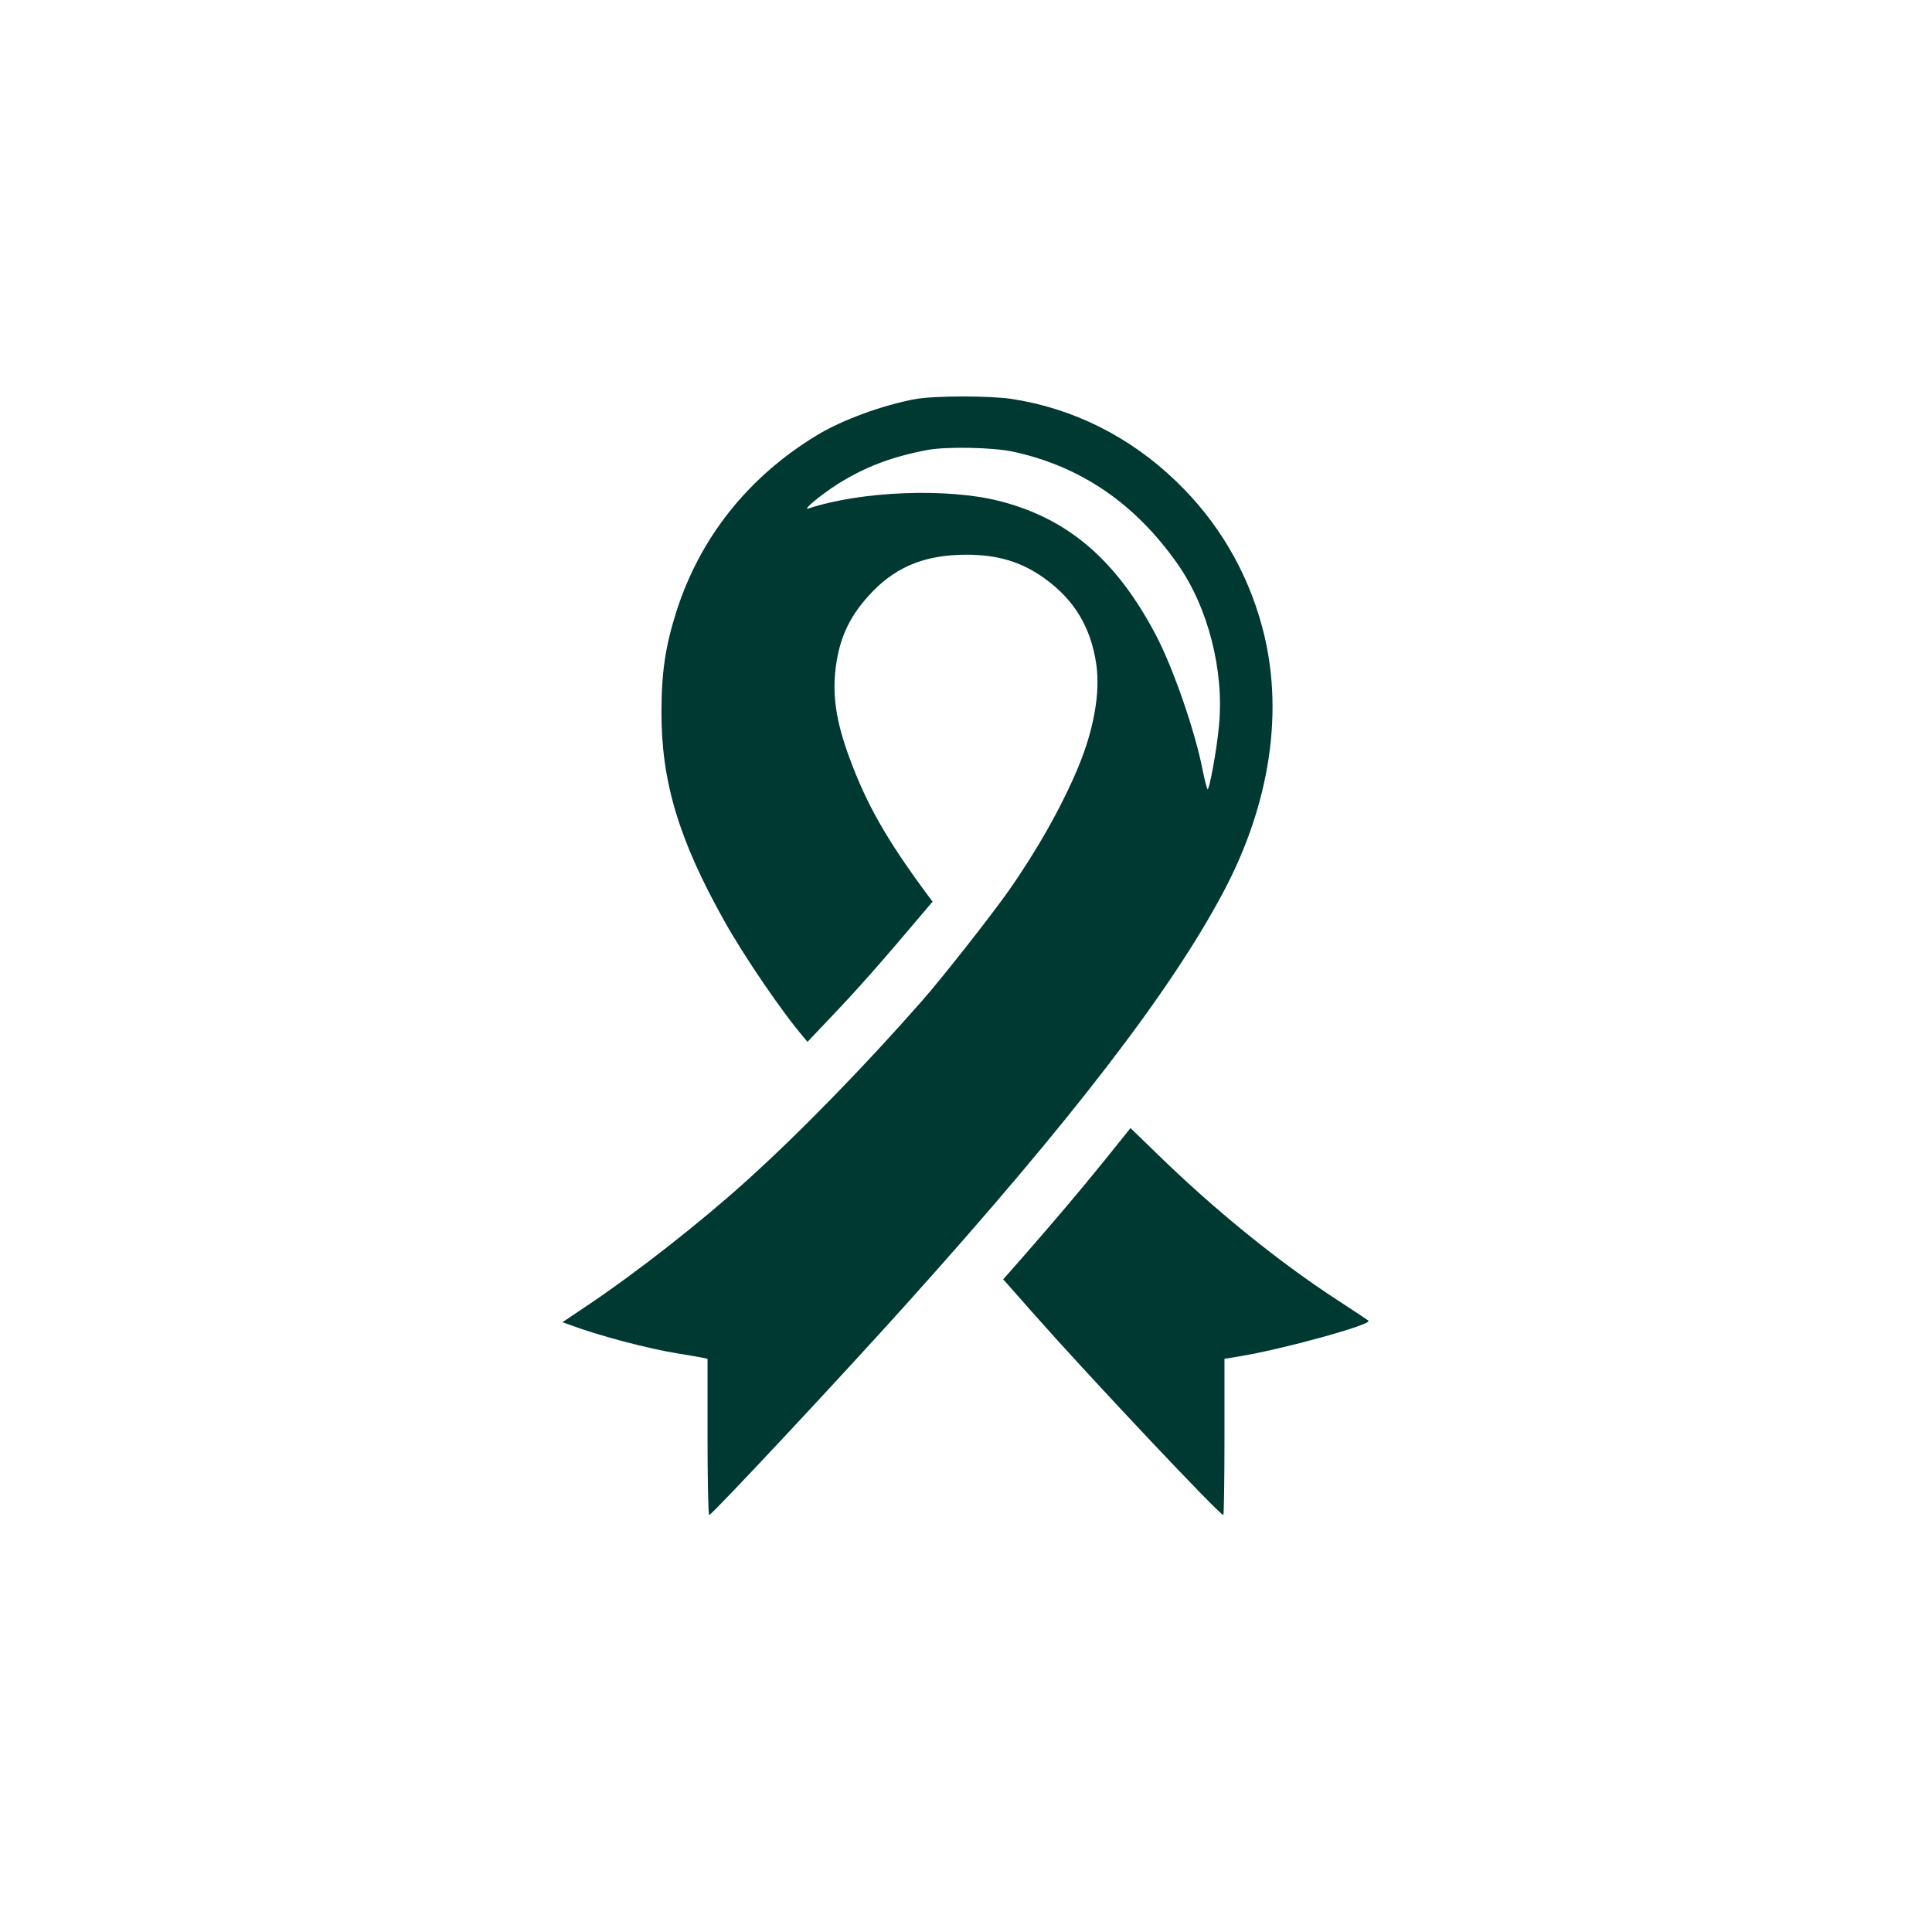
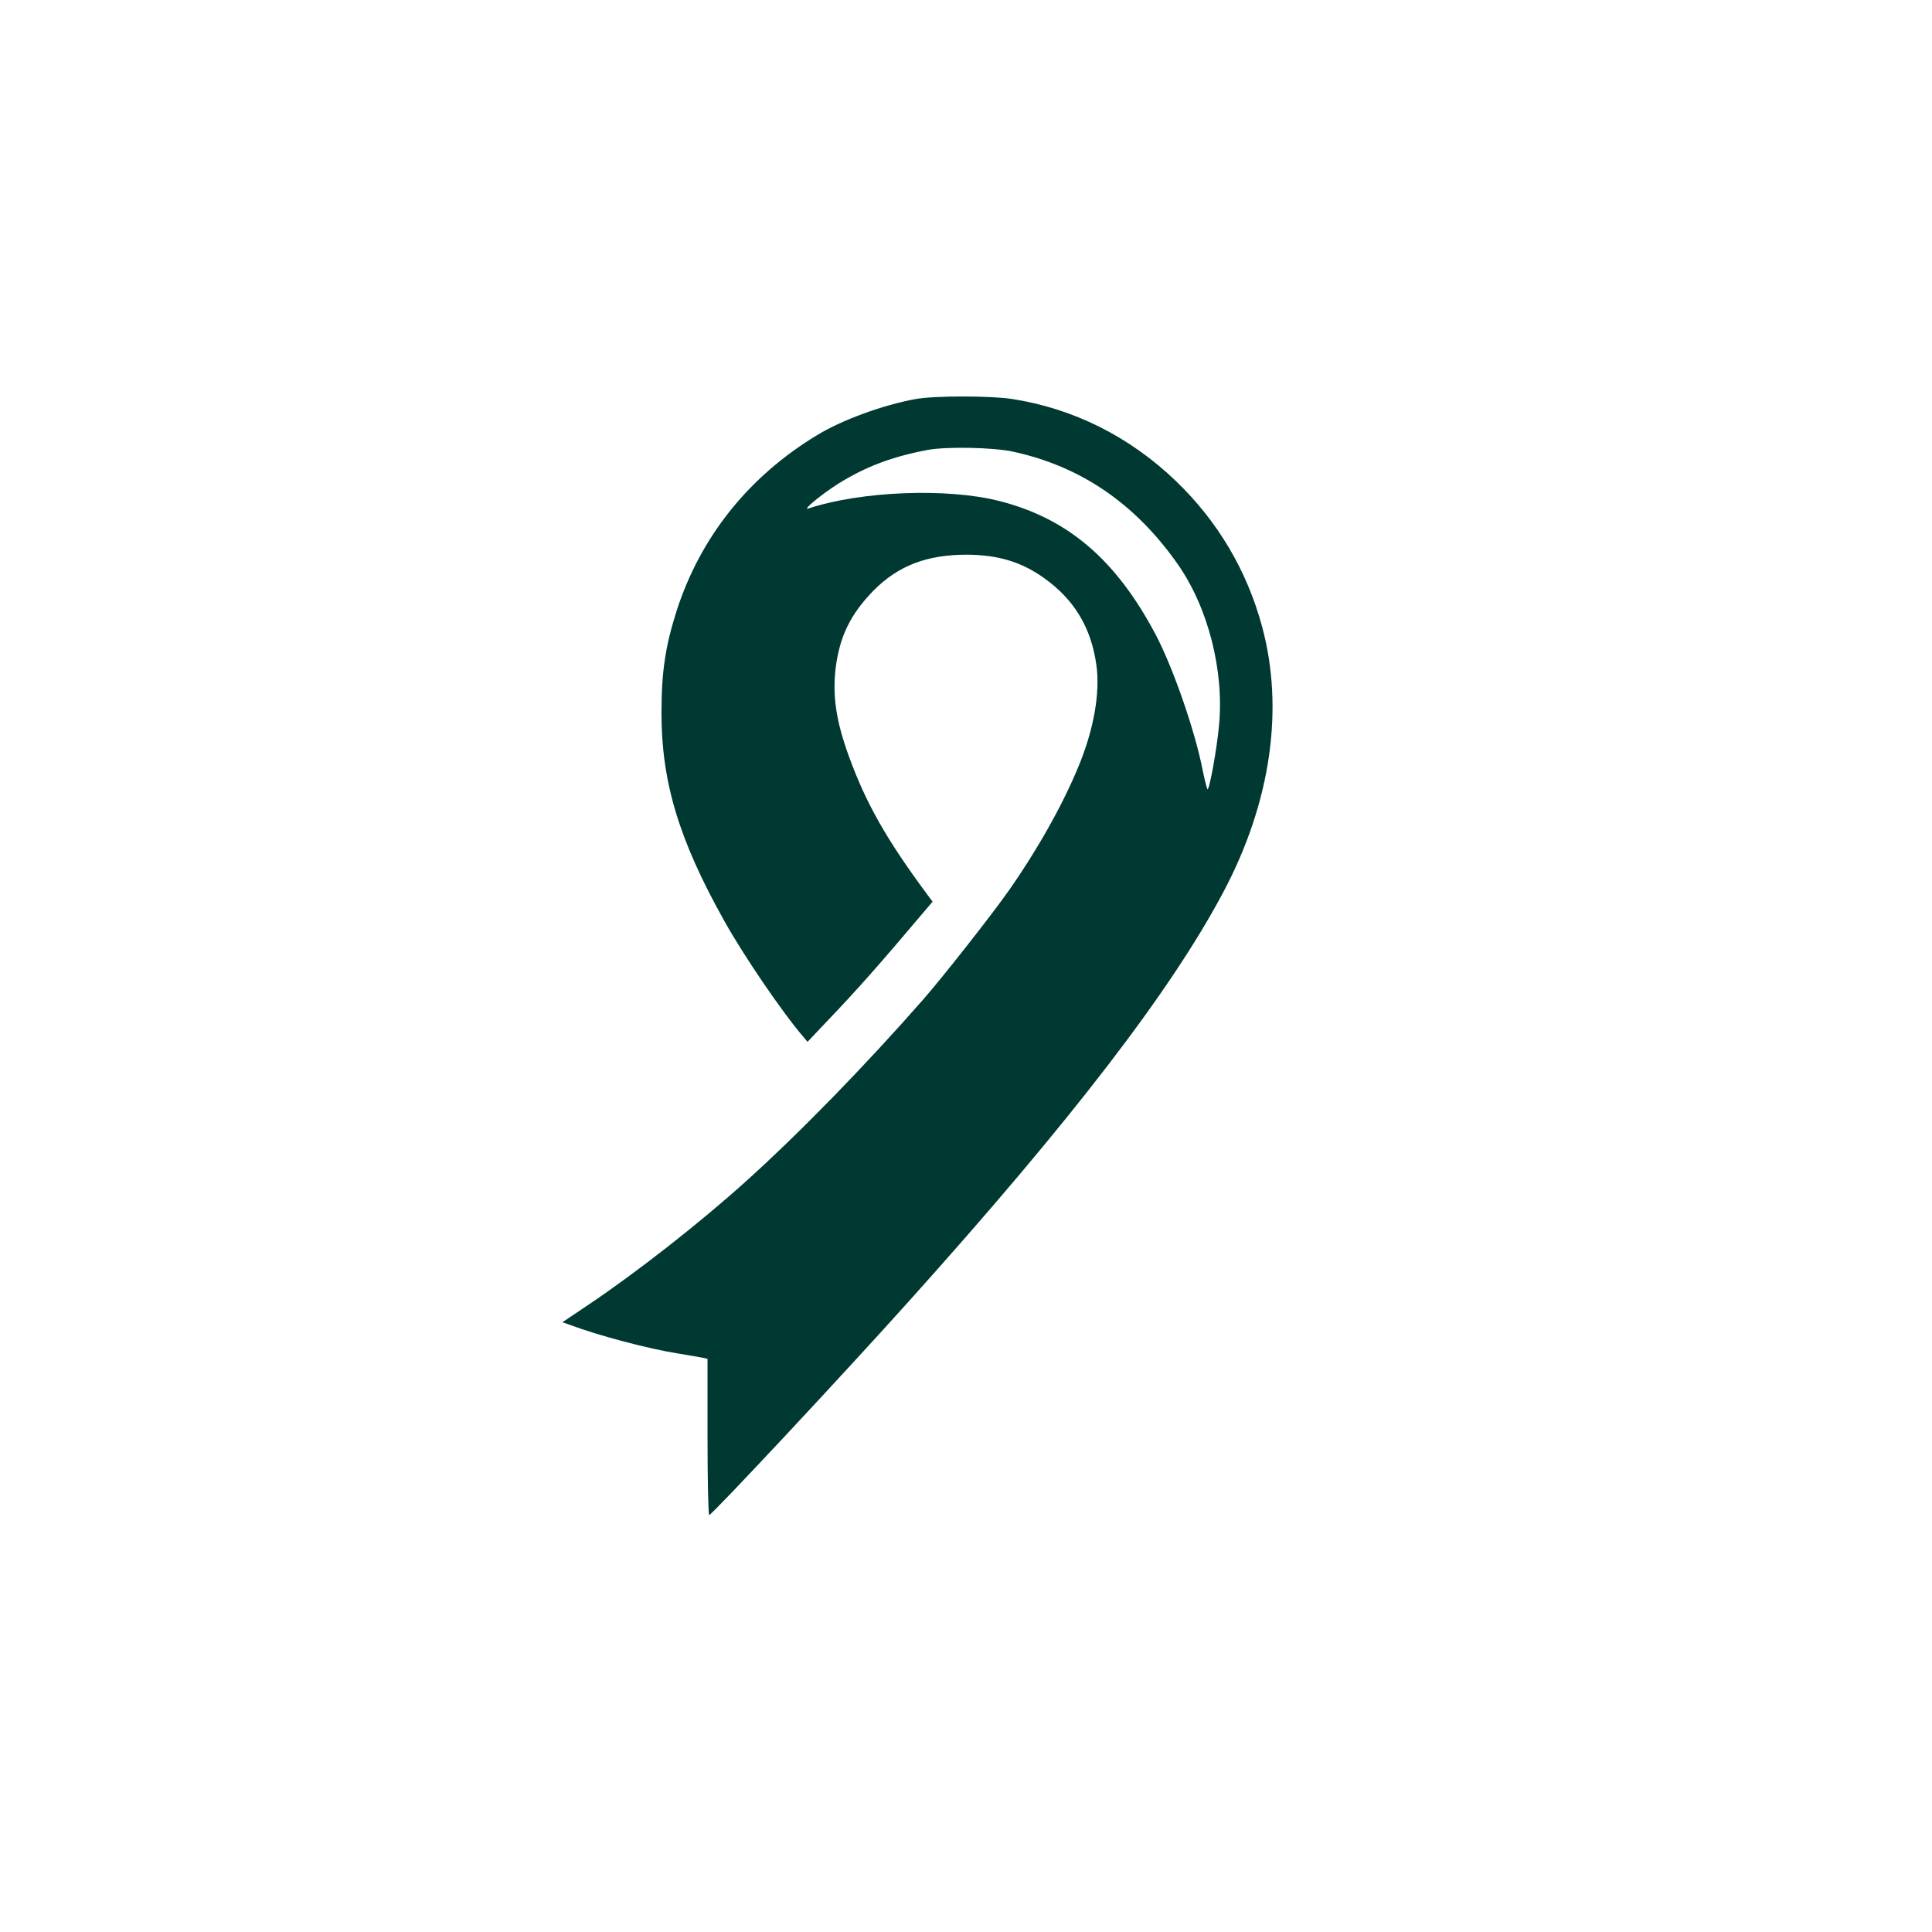
<svg xmlns="http://www.w3.org/2000/svg" version="1.0" width="1024pt" height="1024pt" viewBox="0 0 1024 1024" preserveAspectRatio="xMidYMid meet">
  <g transform="translate(0,1024) scale(0.1,-0.1)" fill="#003932" stroke="none">
    <path d="M4853 8125 c-172 -31 -394 -112 -525 -193 -361 -219 -616 -539 -742 -930 -59 -186 -80 -322 -80 -537 -1 -367 92 -677 334 -1108 104 -186 307 -484 420 -615 l20 -24 108 114 c154 161 272 294 526 595 l29 34 -24 32 c-222 299 -330 491 -421 742 -67 185 -86 318 -69 463 21 169 79 287 201 412 131 132 282 190 495 190 165 -1 289 -38 409 -124 160 -114 249 -262 277 -460 21 -148 -14 -344 -95 -539 -85 -206 -220 -445 -369 -657 -89 -127 -353 -463 -456 -580 -307 -350 -652 -704 -936 -960 -246 -222 -582 -485 -837 -656 l-137 -92 42 -15 c150 -56 413 -126 572 -151 55 -9 112 -19 128 -22 l27 -6 0 -414 c0 -228 4 -414 9 -414 14 0 715 750 1060 1135 860 957 1387 1643 1664 2165 252 473 325 973 206 1410 -80 296 -234 556 -455 769 -246 237 -546 387 -874 437 -118 17 -408 17 -507 -1z m517 -279 c359 -78 647 -275 872 -596 161 -229 247 -565 219 -855 -11 -125 -52 -348 -61 -338 -4 5 -15 49 -25 98 -40 208 -158 548 -250 722 -210 397 -466 616 -830 708 -277 70 -731 52 -1010 -40 -37 -12 69 75 159 132 147 91 283 142 471 178 102 19 349 14 455 -9z" />
-     <path d="M5857 4093 c-130 -161 -260 -315 -451 -533 l-89 -101 20 -22 c11 -12 75 -85 143 -162 298 -337 984 -1065 1004 -1065 3 0 6 186 6 414 l0 414 73 12 c230 37 713 170 690 190 -4 4 -75 51 -158 105 -320 208 -660 484 -971 788 l-132 128 -135 -168z" />
  </g>
</svg>